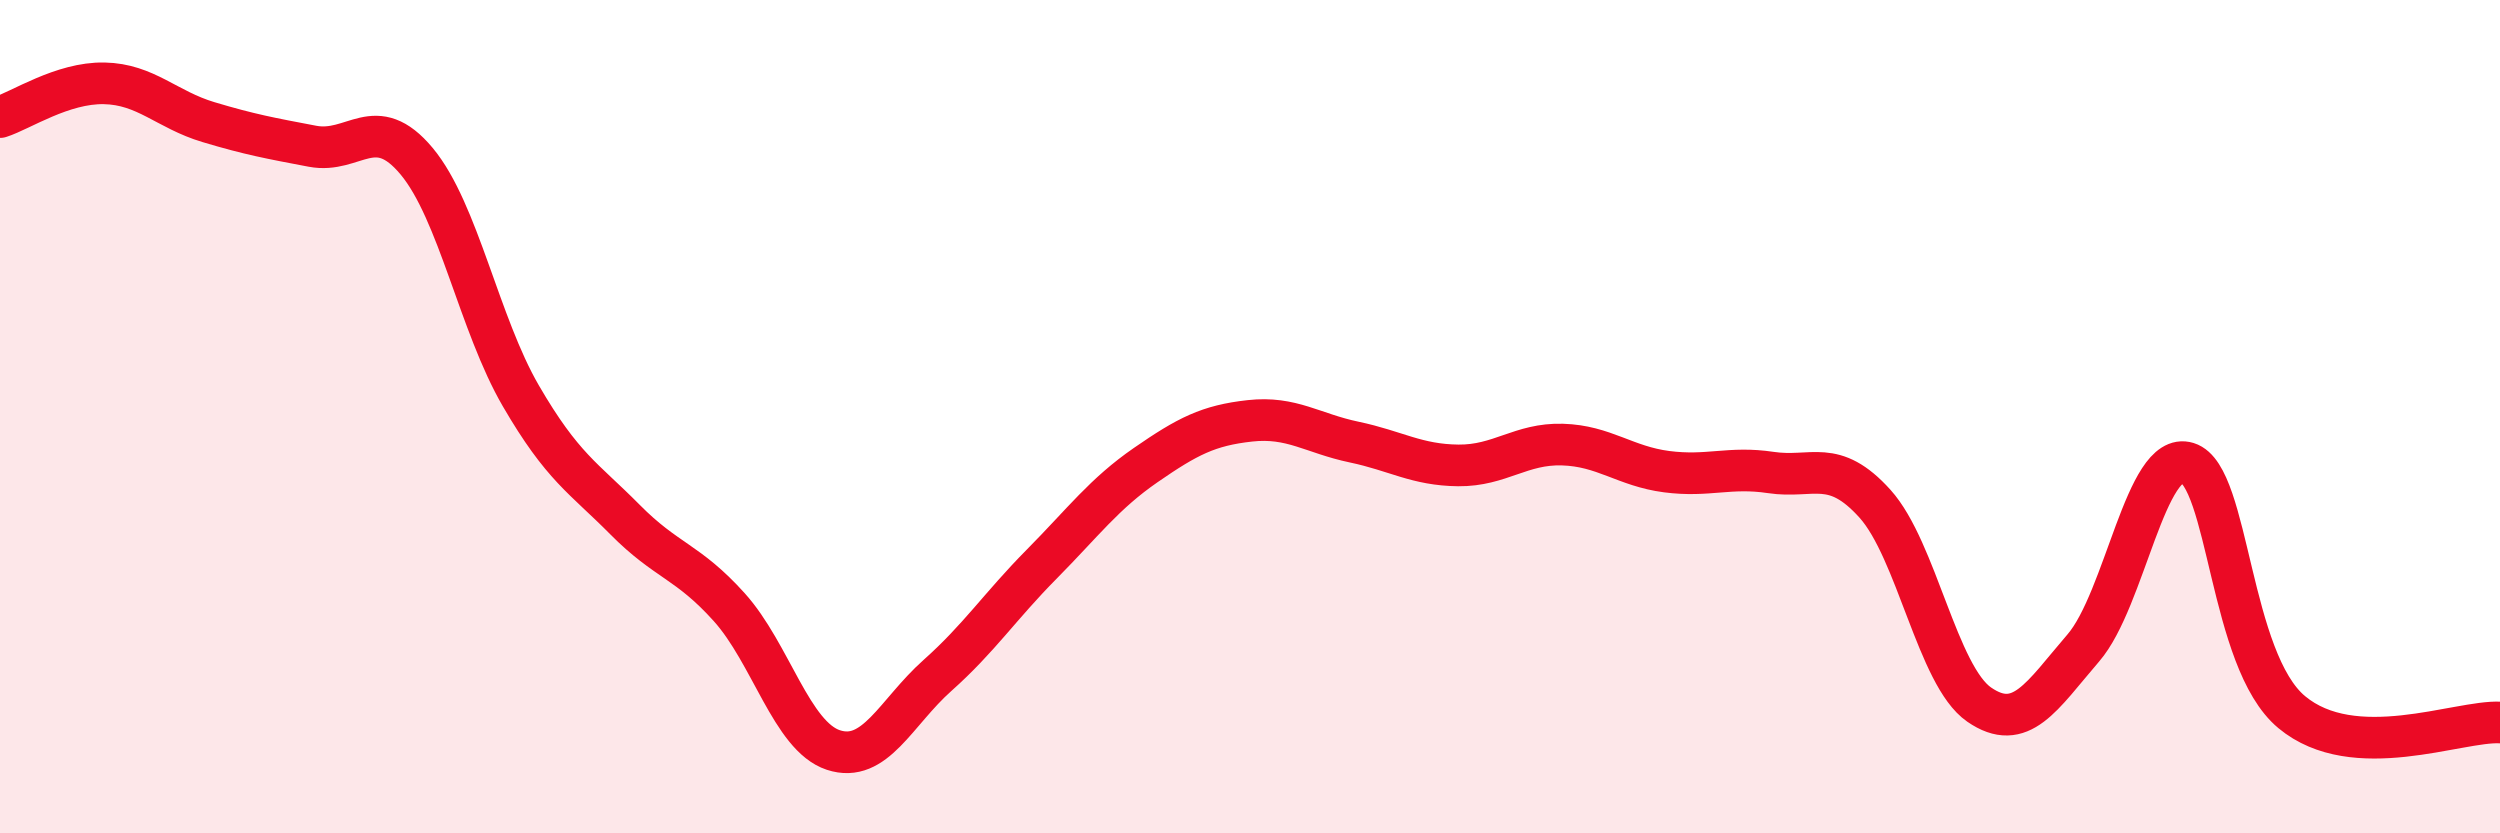
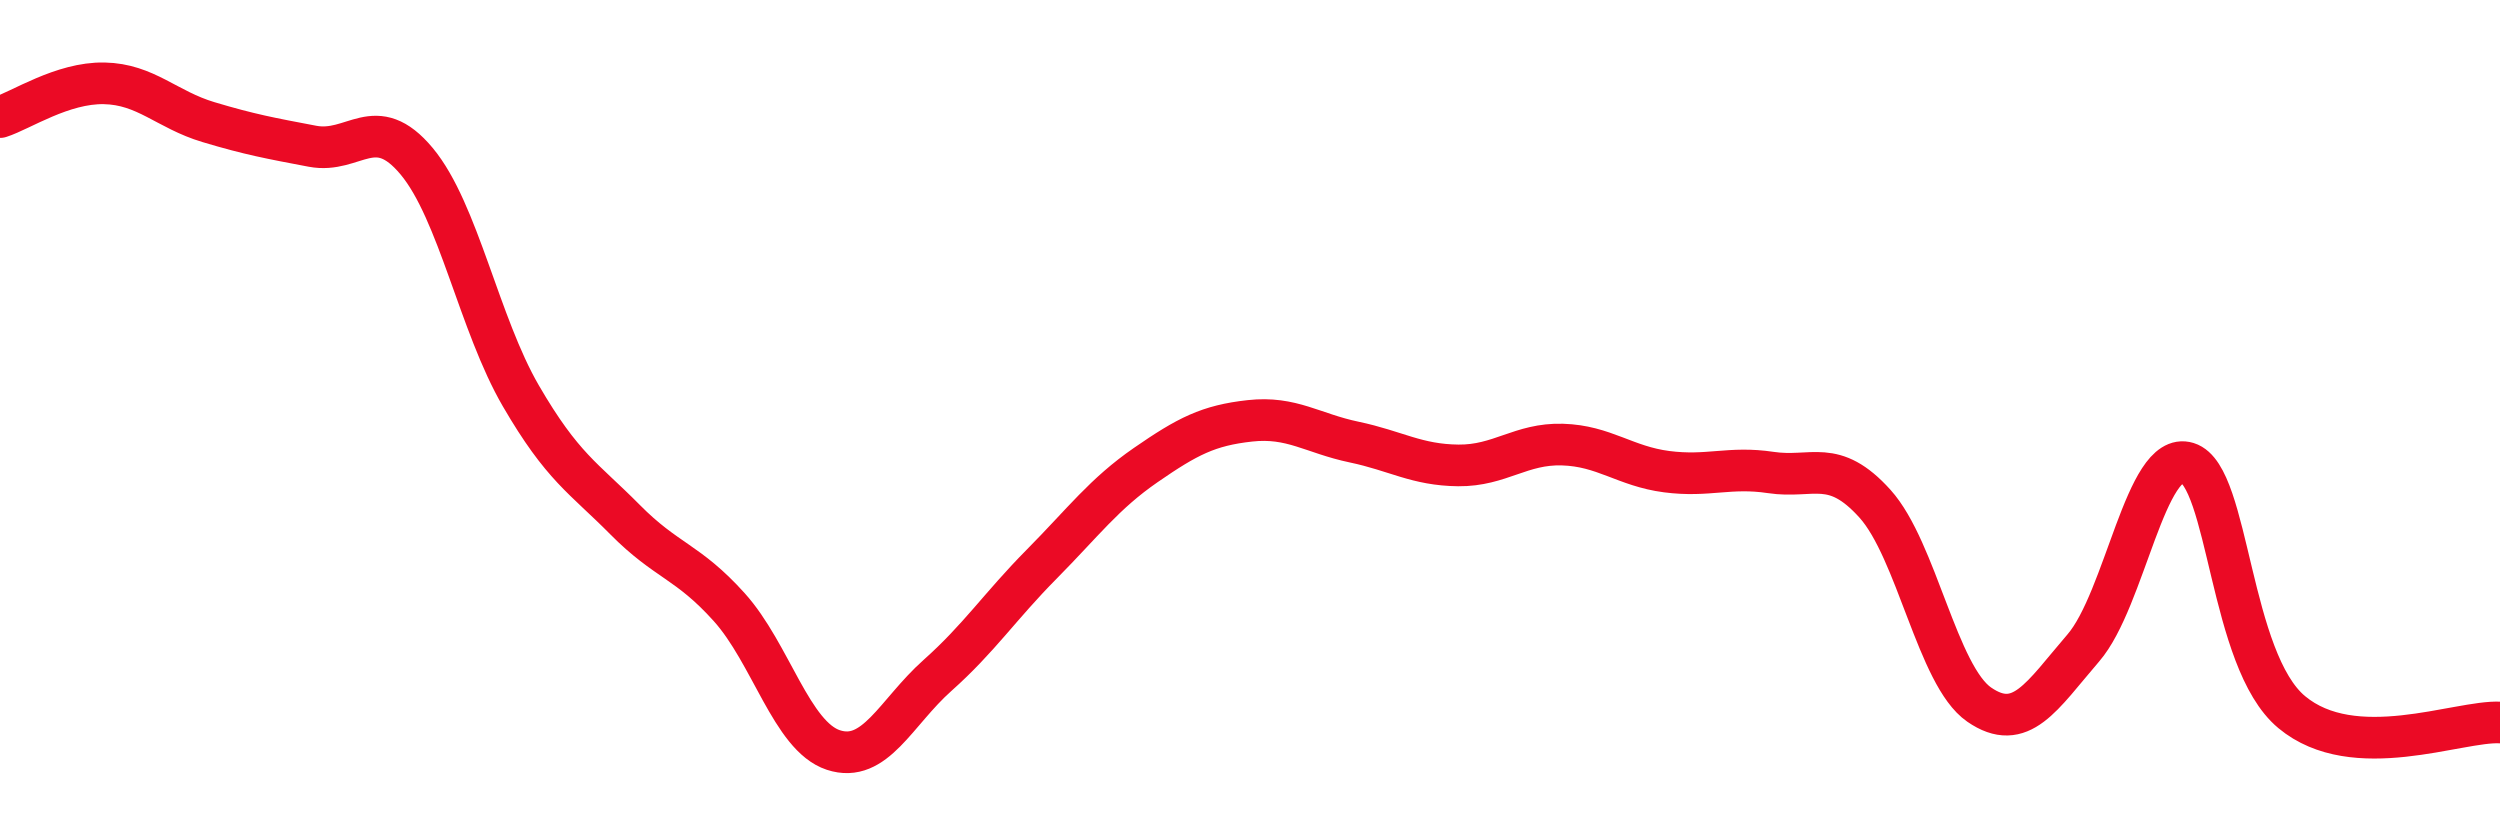
<svg xmlns="http://www.w3.org/2000/svg" width="60" height="20" viewBox="0 0 60 20">
-   <path d="M 0,2.81 C 0.5,2.65 1.5,1.98 2.5,2 C 3.5,2.02 4,2.63 5,2.93 C 6,3.23 6.5,3.32 7.5,3.51 C 8.5,3.7 9,2.67 10,3.87 C 11,5.07 11.5,7.78 12.5,9.5 C 13.5,11.22 14,11.46 15,12.47 C 16,13.48 16.5,13.46 17.5,14.57 C 18.5,15.68 19,17.67 20,18 C 21,18.33 21.5,17.1 22.5,16.21 C 23.5,15.32 24,14.55 25,13.54 C 26,12.53 26.5,11.85 27.5,11.16 C 28.5,10.47 29,10.21 30,10.1 C 31,9.99 31.5,10.4 32.5,10.61 C 33.5,10.82 34,11.16 35,11.17 C 36,11.18 36.5,10.64 37.5,10.67 C 38.5,10.7 39,11.19 40,11.32 C 41,11.45 41.5,11.19 42.5,11.34 C 43.5,11.49 44,10.98 45,12.09 C 46,13.2 46.5,16.22 47.5,16.91 C 48.5,17.6 49,16.71 50,15.55 C 51,14.39 51.5,10.8 52.5,11.11 C 53.5,11.42 53.5,15.84 55,17.09 C 56.5,18.34 59,17.29 60,17.34L60 20L0 20Z" fill="#EB0A25" opacity="0.1" stroke-linecap="round" stroke-linejoin="round" />
  <path d="M 0,2.81 C 0.5,2.65 1.5,1.98 2.5,2 C 3.5,2.02 4,2.63 5,2.93 C 6,3.23 6.5,3.32 7.5,3.51 C 8.5,3.7 9,2.67 10,3.87 C 11,5.07 11.5,7.78 12.5,9.5 C 13.5,11.22 14,11.46 15,12.47 C 16,13.48 16.5,13.46 17.5,14.57 C 18.5,15.68 19,17.67 20,18 C 21,18.33 21.5,17.1 22.5,16.21 C 23.5,15.32 24,14.55 25,13.54 C 26,12.53 26.5,11.85 27.5,11.16 C 28.5,10.47 29,10.21 30,10.1 C 31,9.99 31.5,10.4 32.5,10.61 C 33.5,10.82 34,11.16 35,11.17 C 36,11.18 36.5,10.64 37.5,10.67 C 38.5,10.7 39,11.19 40,11.32 C 41,11.45 41.5,11.19 42.5,11.34 C 43.5,11.49 44,10.98 45,12.09 C 46,13.2 46.5,16.22 47.5,16.91 C 48.5,17.6 49,16.71 50,15.55 C 51,14.39 51.5,10.8 52.5,11.11 C 53.5,11.42 53.5,15.84 55,17.09 C 56.5,18.34 59,17.29 60,17.34" stroke="#EB0A25" stroke-width="1" fill="none" stroke-linecap="round" stroke-linejoin="round" />
</svg>